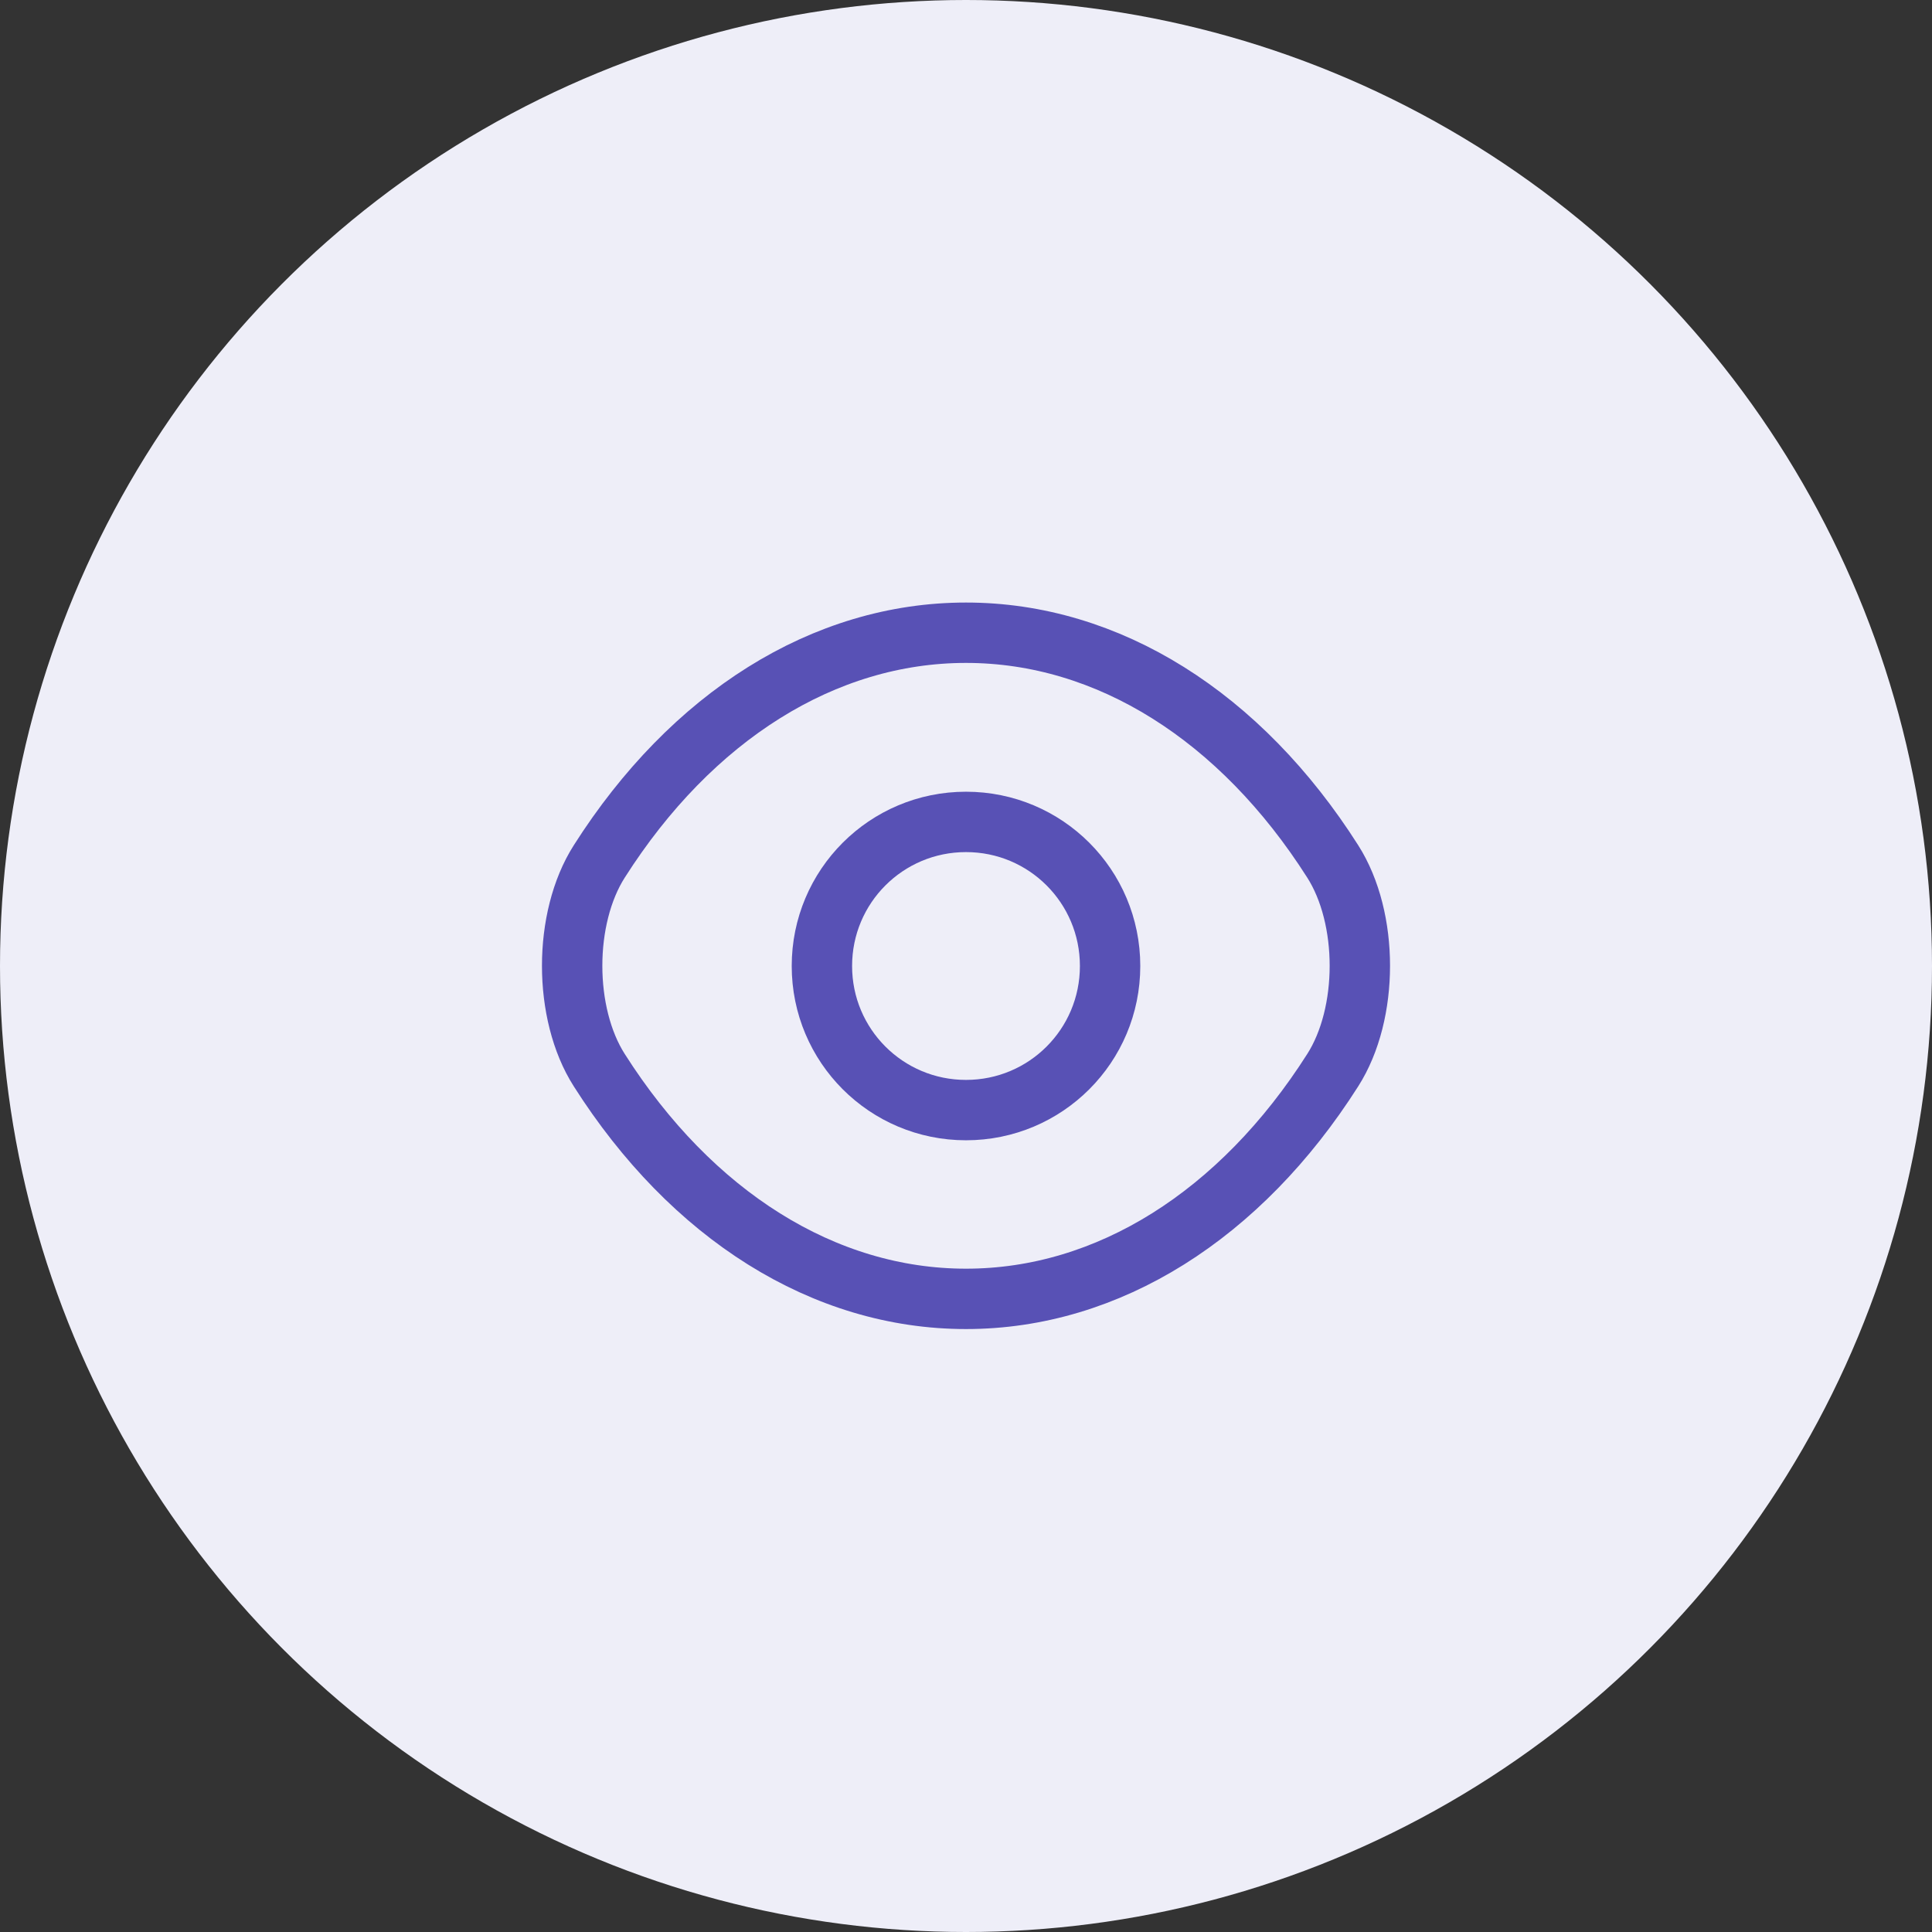
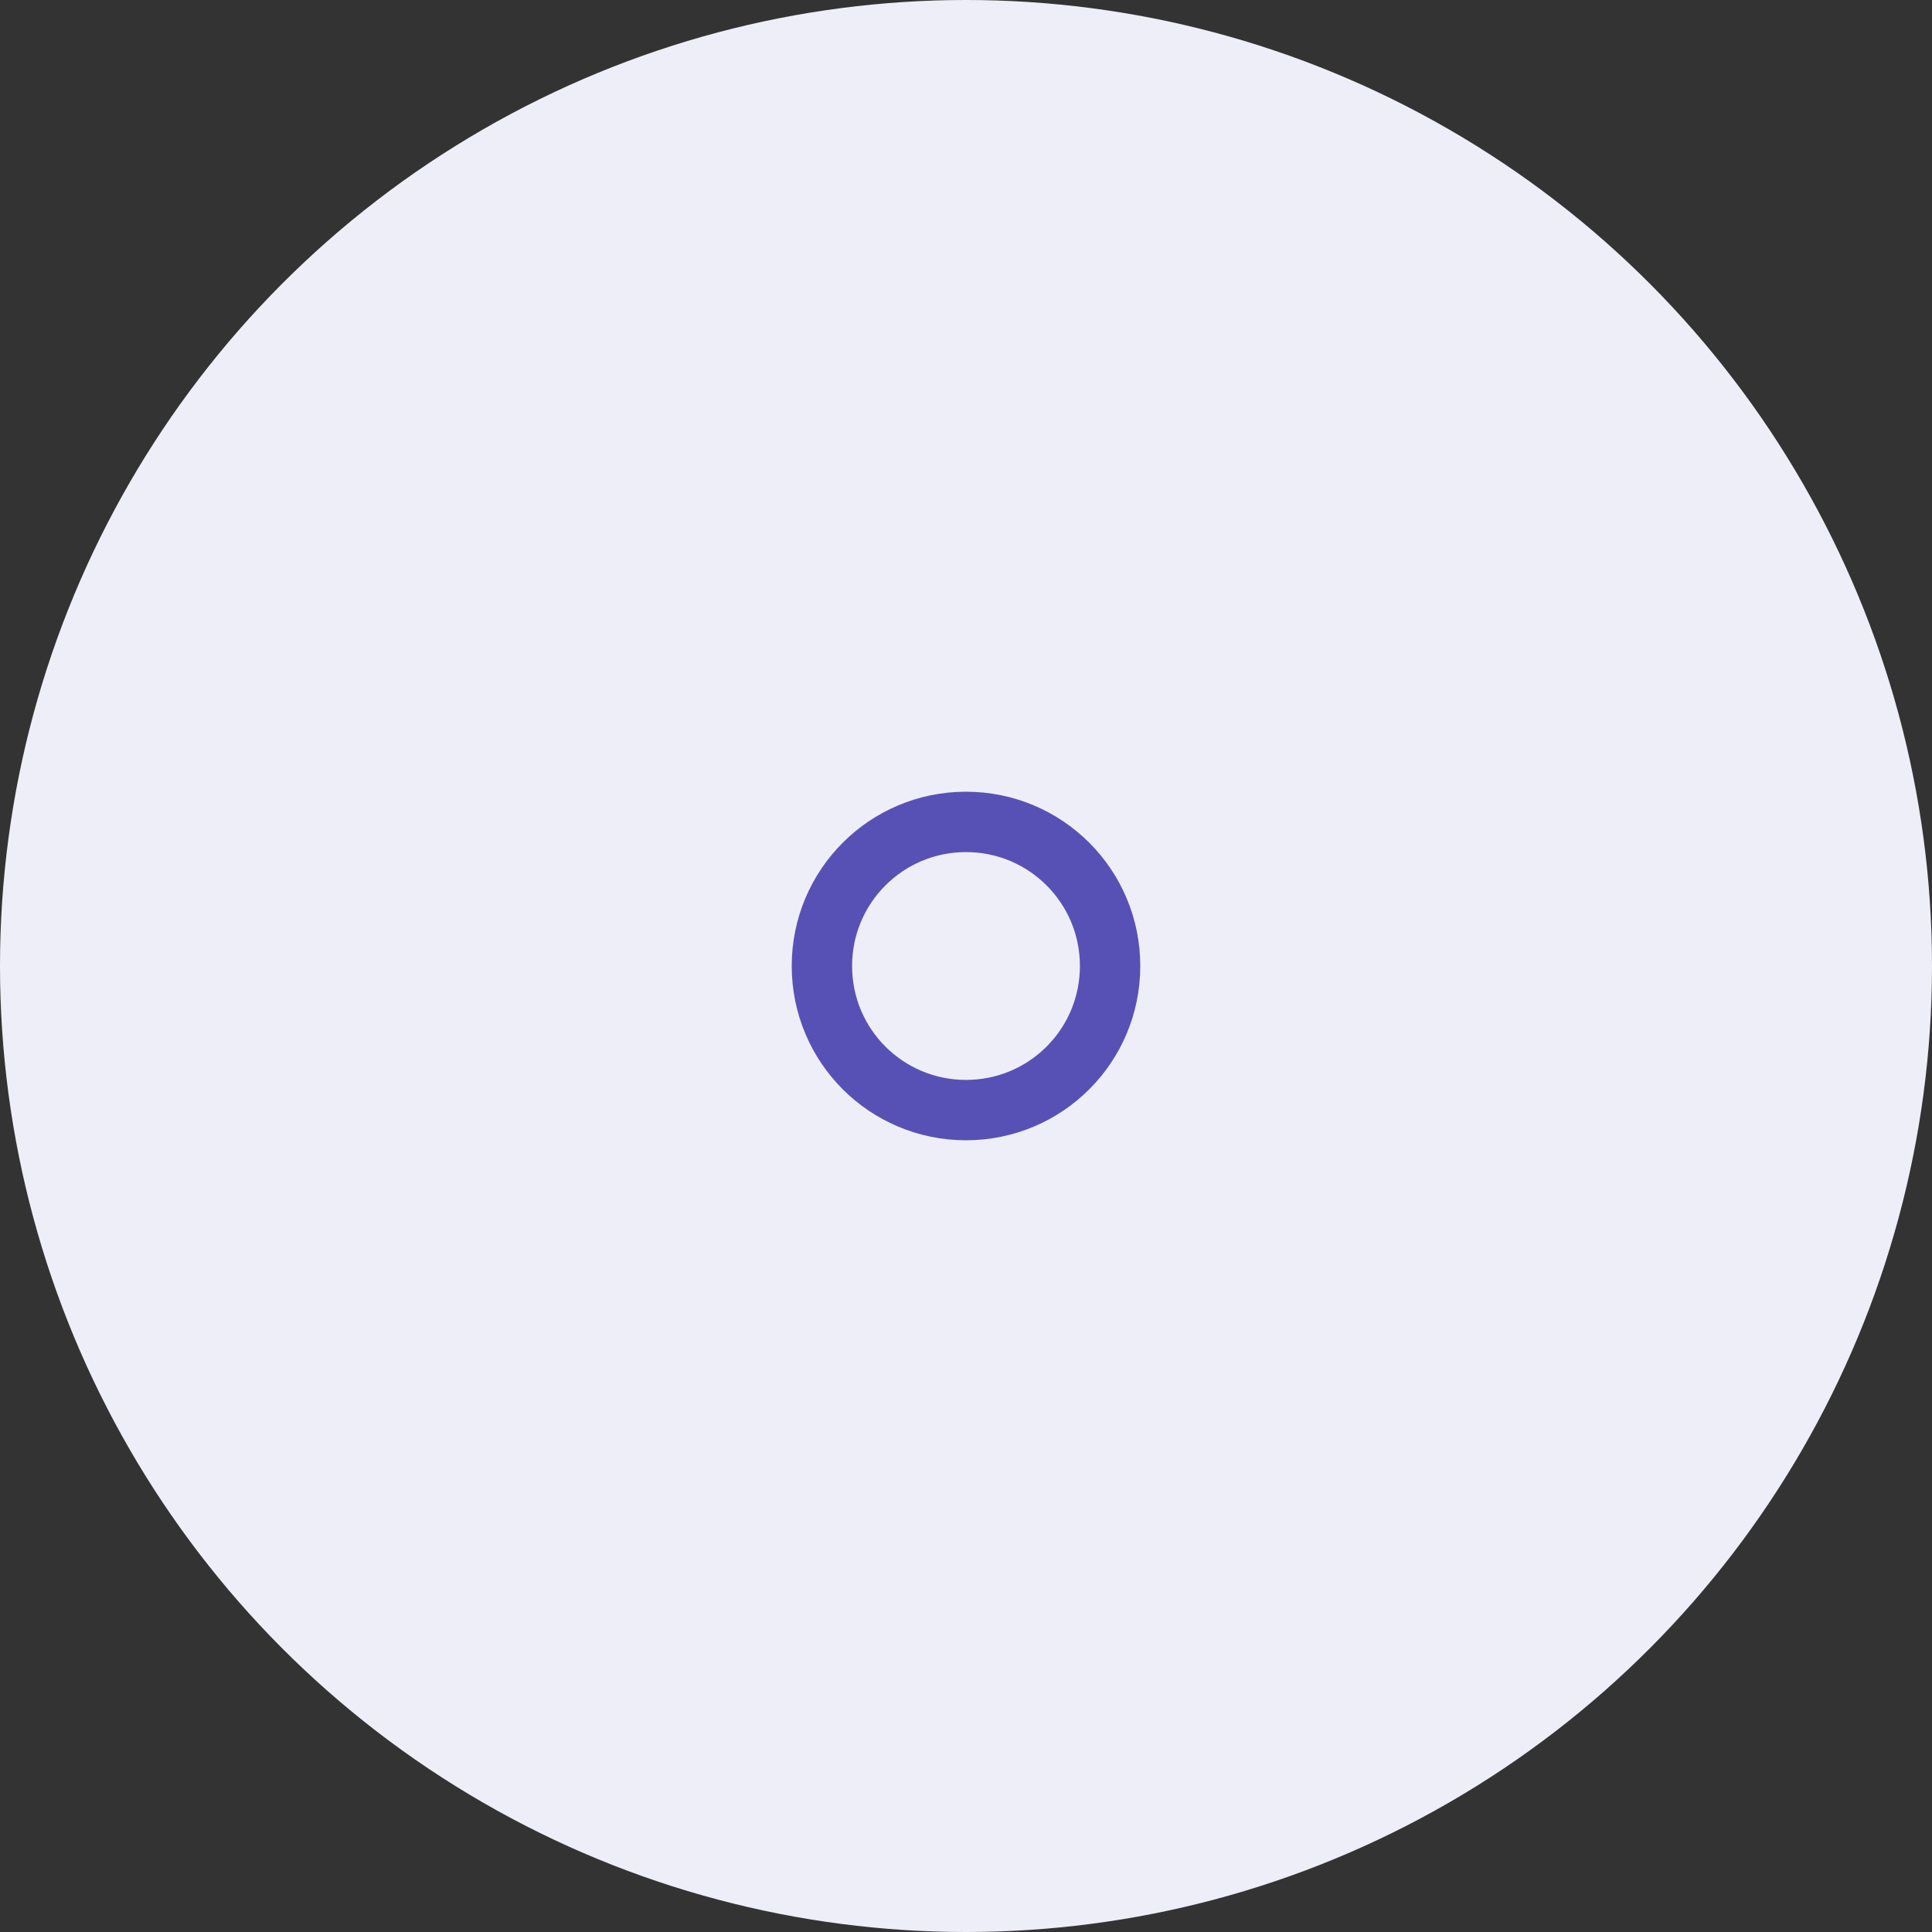
<svg xmlns="http://www.w3.org/2000/svg" width="48" height="48" viewBox="0 0 48 48" fill="none">
  <rect x="0" y="0" width="48" height="48" fill="#333333" stroke="none" />
  <circle cx="24" cy="24" r="24" fill="#EEEEF8" />
  <path d="M27.58 24C27.58 25.98 25.98 27.58 24 27.58C22.02 27.58 20.42 25.98 20.42 24C20.42 22.02 22.02 20.42 24 20.42C25.98 20.42 27.58 22.02 27.58 24Z" stroke="#5851B5" stroke-width="1.5" stroke-linecap="round" stroke-linejoin="round" />
-   <path d="M24 32.27C27.53 32.27 30.82 30.19 33.11 26.59C34.01 25.18 34.01 22.81 33.11 21.4C30.82 17.8 27.53 15.72 24 15.72C20.47 15.72 17.18 17.8 14.89 21.4C13.99 22.81 13.99 25.18 14.89 26.59C17.18 30.19 20.47 32.27 24 32.27Z" stroke="#5851B5" stroke-width="1.5" stroke-linecap="round" stroke-linejoin="round" />
</svg>